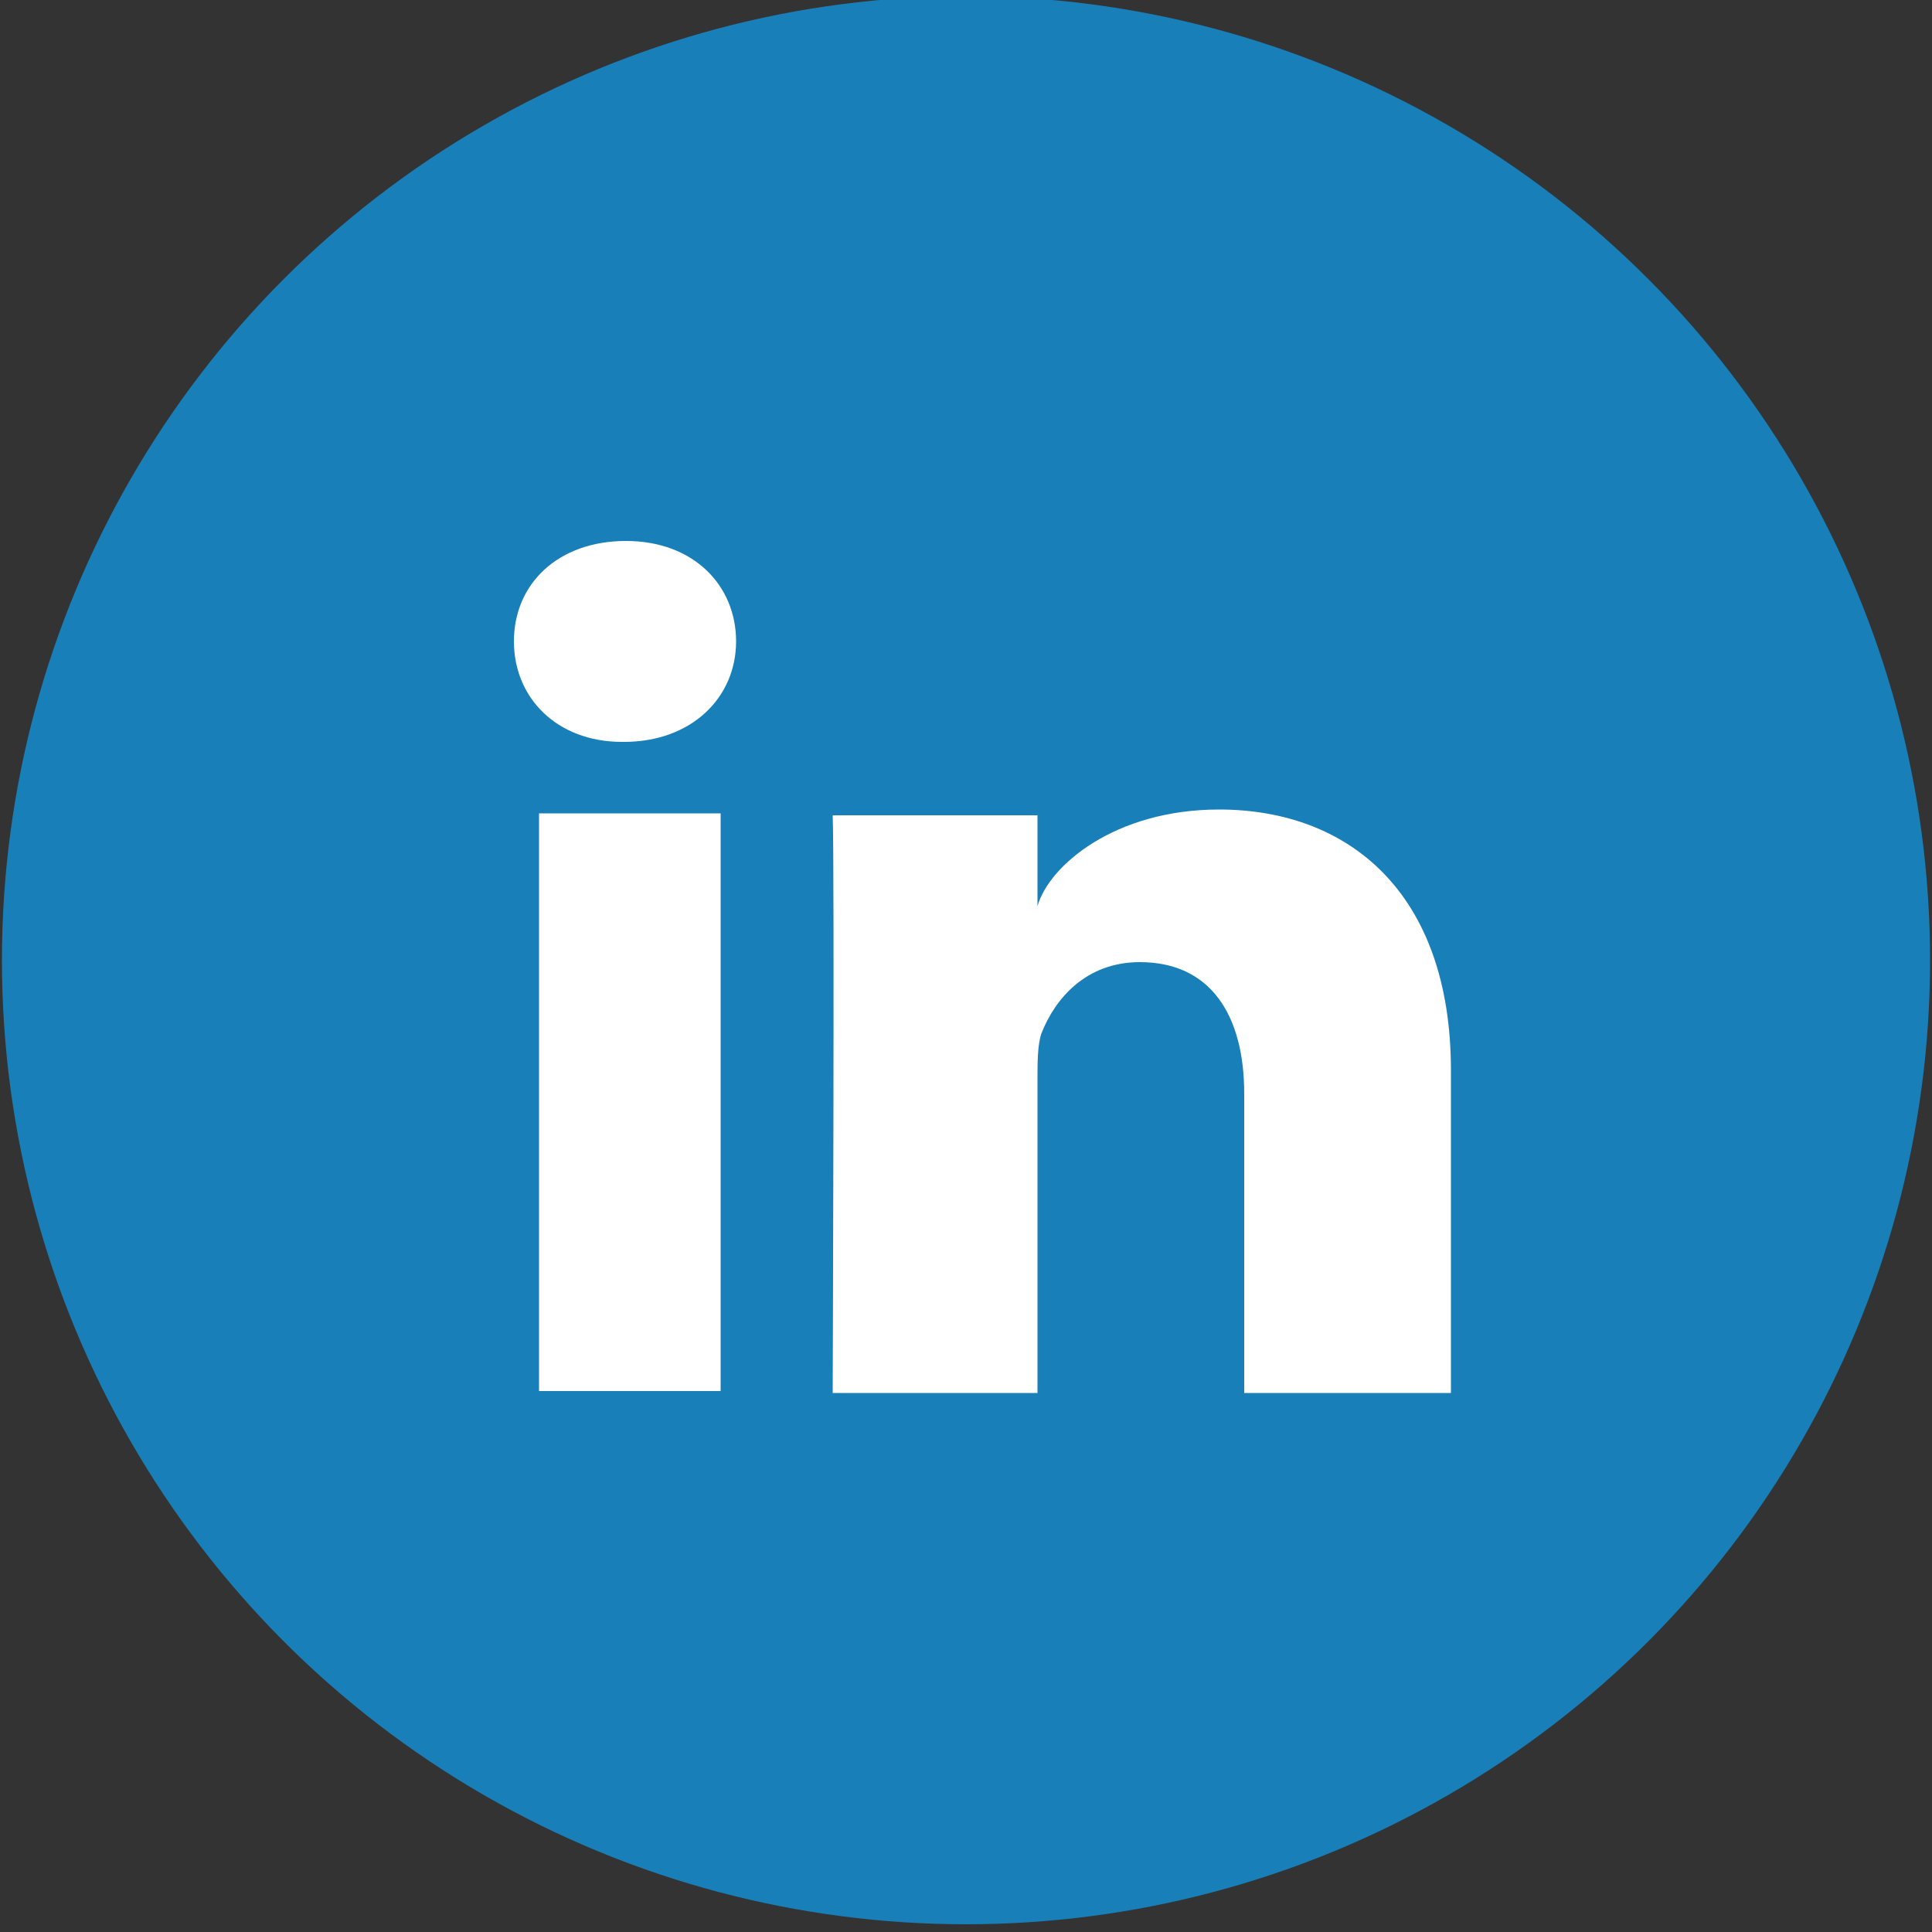
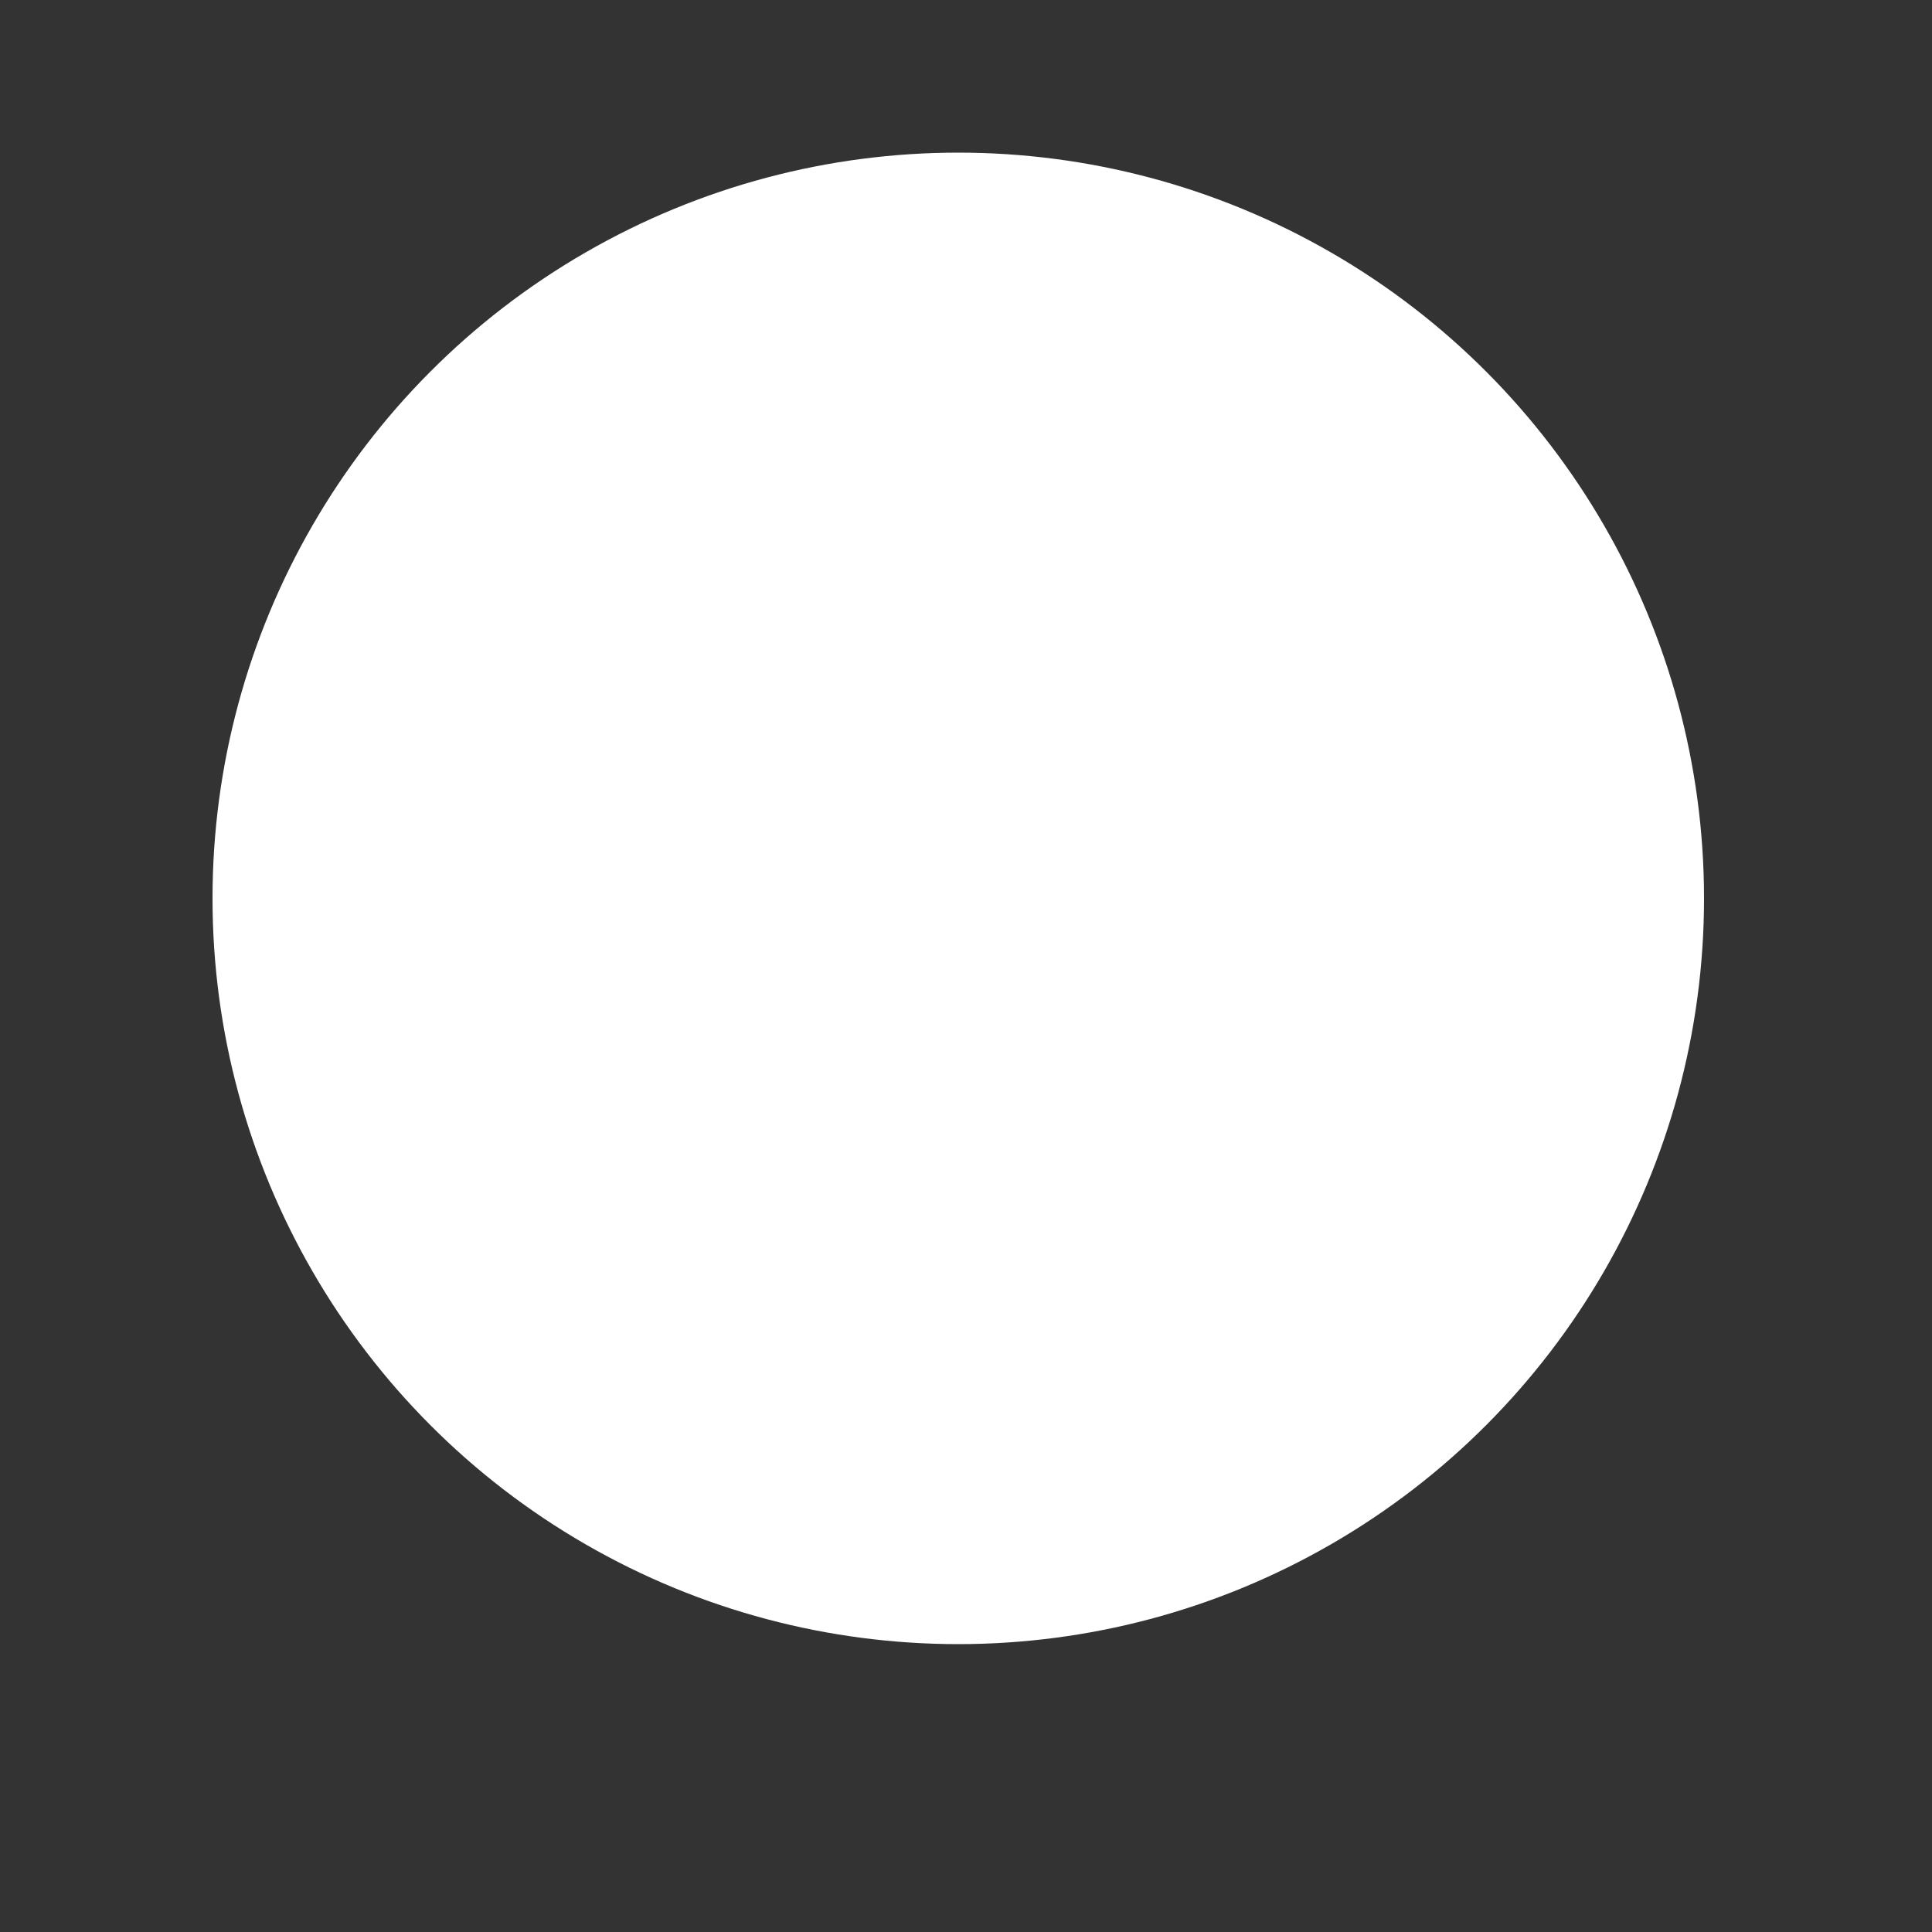
<svg xmlns="http://www.w3.org/2000/svg" version="1.1" id="Layer_1" x="0px" y="0px" viewBox="0 0 100 100" enable-background="new 0 0 100 100" xml:space="preserve">
  <rect x="0" y="0" width="100" height="100" fill="#333333" stroke="none" />
  <circle id="XMLID_2_" fill="#FFFFFF" cx="49.6" cy="46.5" r="38.6" />
  <g id="Facebook_1_">
-     <path fill="#43619C" d="M368.1,509.8c-21,0-38,17-38,38c0,21,17,38,38,38c21,0,38-17,38-38C406.1,526.8,389.1,509.8,368.1,509.8z    M387,563.8c0,1.1-1,2.2-2.1,2.2H376v-14h4.3l0.7-6H376v-3.4c0-1.6,0-2.6,2.3-2.6h3.7v-5.1c-1-0.1-2.6-0.2-4.6-0.2   c-4.2,0-7.4,2.6-7.4,7.3v4h-5v6h5v14h-17.7c-1.1,0-1.3-1-1.3-2.2v-32.7c0-1.1,0.2-2.2,1.3-2.2h32.7c1.1,0,2.1,1.1,2.1,2.2V563.8z" />
-   </g>
+     </g>
  <g id="LinKeDin_1_">
-     <circle id="XMLID_7_" fill="#187FB8" cx="50" cy="49.7" r="49.9" />
    <g id="LinkedIn_2_">
-       <rect id="XMLID_6_" x="27.9" y="42.1" fill="#FFFFFF" width="9.4" height="29.9" />
-       <path id="XMLID_5_" fill="#FFFFFF" d="M63.1,41.9c-5.4,0-8.8,2.9-9.4,5v-4.7H43.1c0.1,2.5,0,29.9,0,29.9h10.6V55.9    c0-0.9,0-1.8,0.2-2.4c0.7-1.8,2.3-3.7,5.1-3.7c3.7,0,5.4,2.8,5.4,6.8v15.5h10.7V55.4C75.1,46.2,69.8,41.9,63.1,41.9z" />
-       <path id="XMLID_3_" fill="#FFFFFF" d="M32.4,28c-3.5,0-5.8,2.2-5.8,5.2c0,2.9,2.2,5.2,5.6,5.2h0.1c3.5,0,5.8-2.3,5.8-5.2    C38.1,30.3,35.9,28,32.4,28z" />
-     </g>
+       </g>
  </g>
</svg>